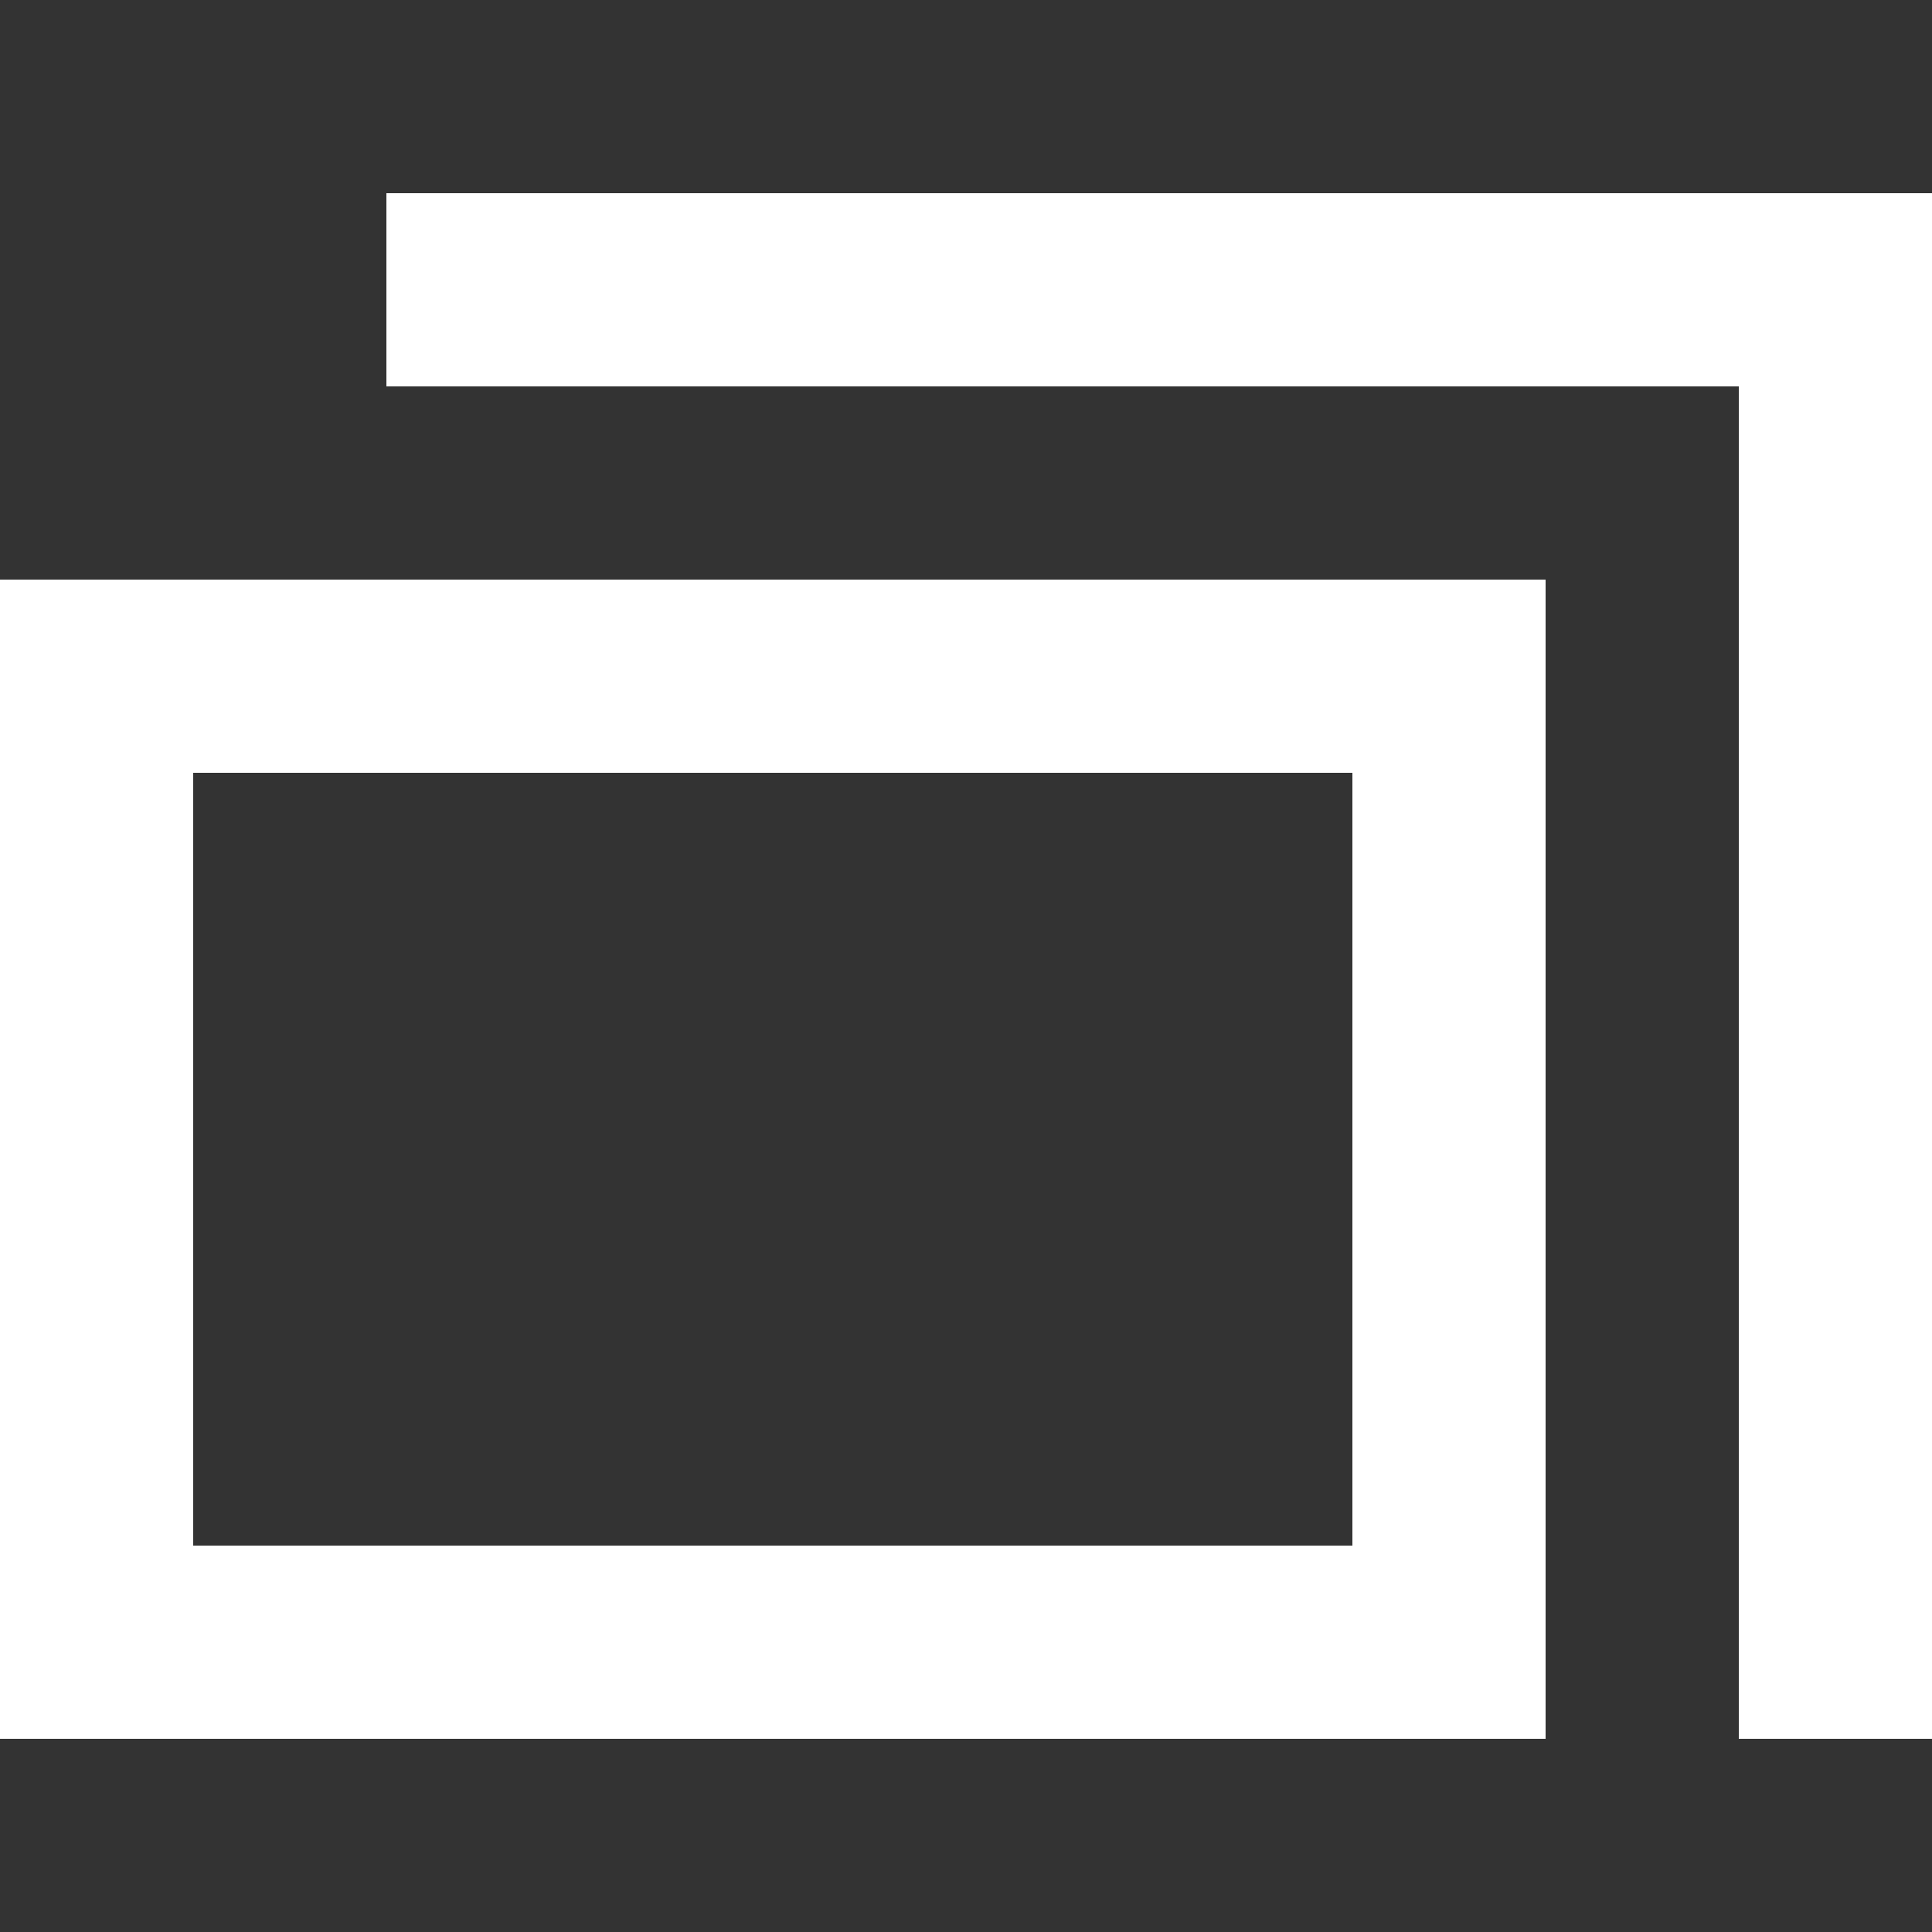
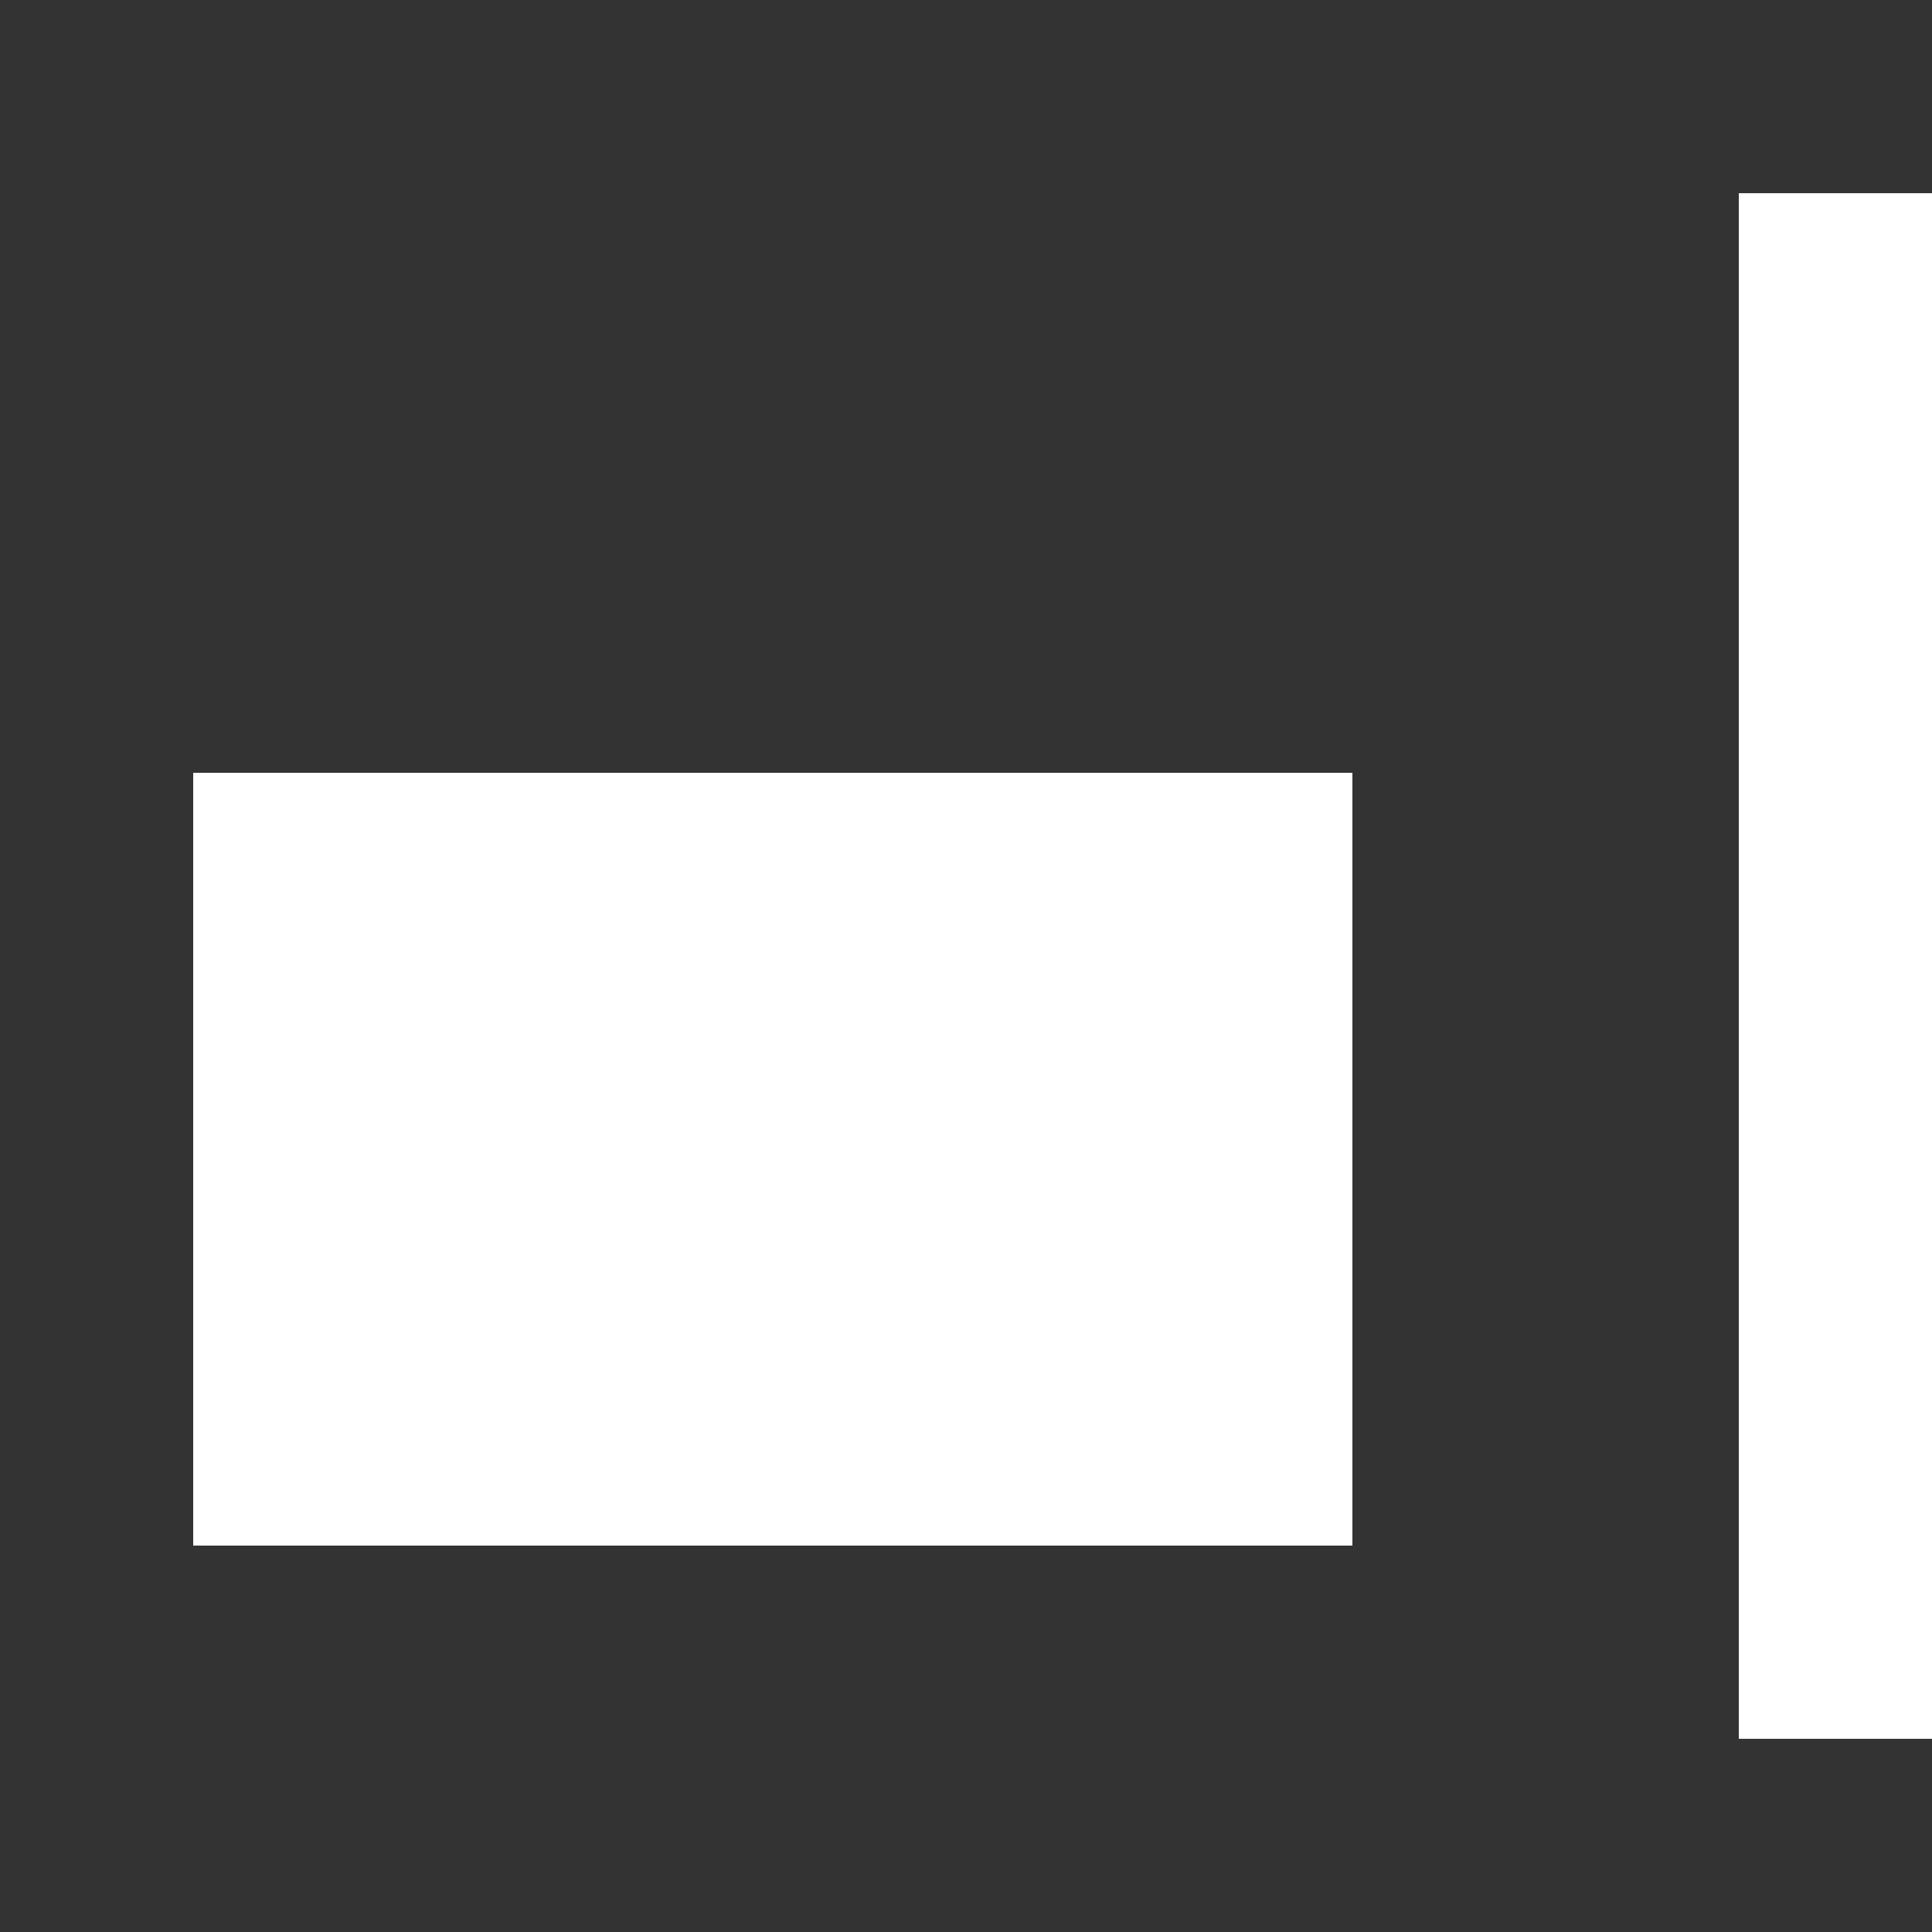
<svg xmlns="http://www.w3.org/2000/svg" version="1.1" id="レイヤー_1" x="0px" y="0px" viewBox="0 0 10 10" style="enable-background:new 0 0 10 10;" xml:space="preserve">
  <rect x="0" y="0" width="10" height="10" fill="#333333" stroke="none" />
  <style type="text/css">
	.st0{fill:none;}
	.st1{fill:#FFFFFF;}
</style>
  <g>
    <rect class="st0" width="10" height="10" />
-     <path class="st1" d="M7,4v4H1V4H7 M8,3H0v6h8V3L8,3z" />
+     <path class="st1" d="M7,4v4H1V4H7 M8,3H0h8V3L8,3z" />
    <g>
-       <rect x="2" y="1" class="st1" width="8" height="1" />
-     </g>
+       </g>
    <g>
      <rect x="9" y="1" class="st1" width="1" height="8" />
    </g>
  </g>
</svg>